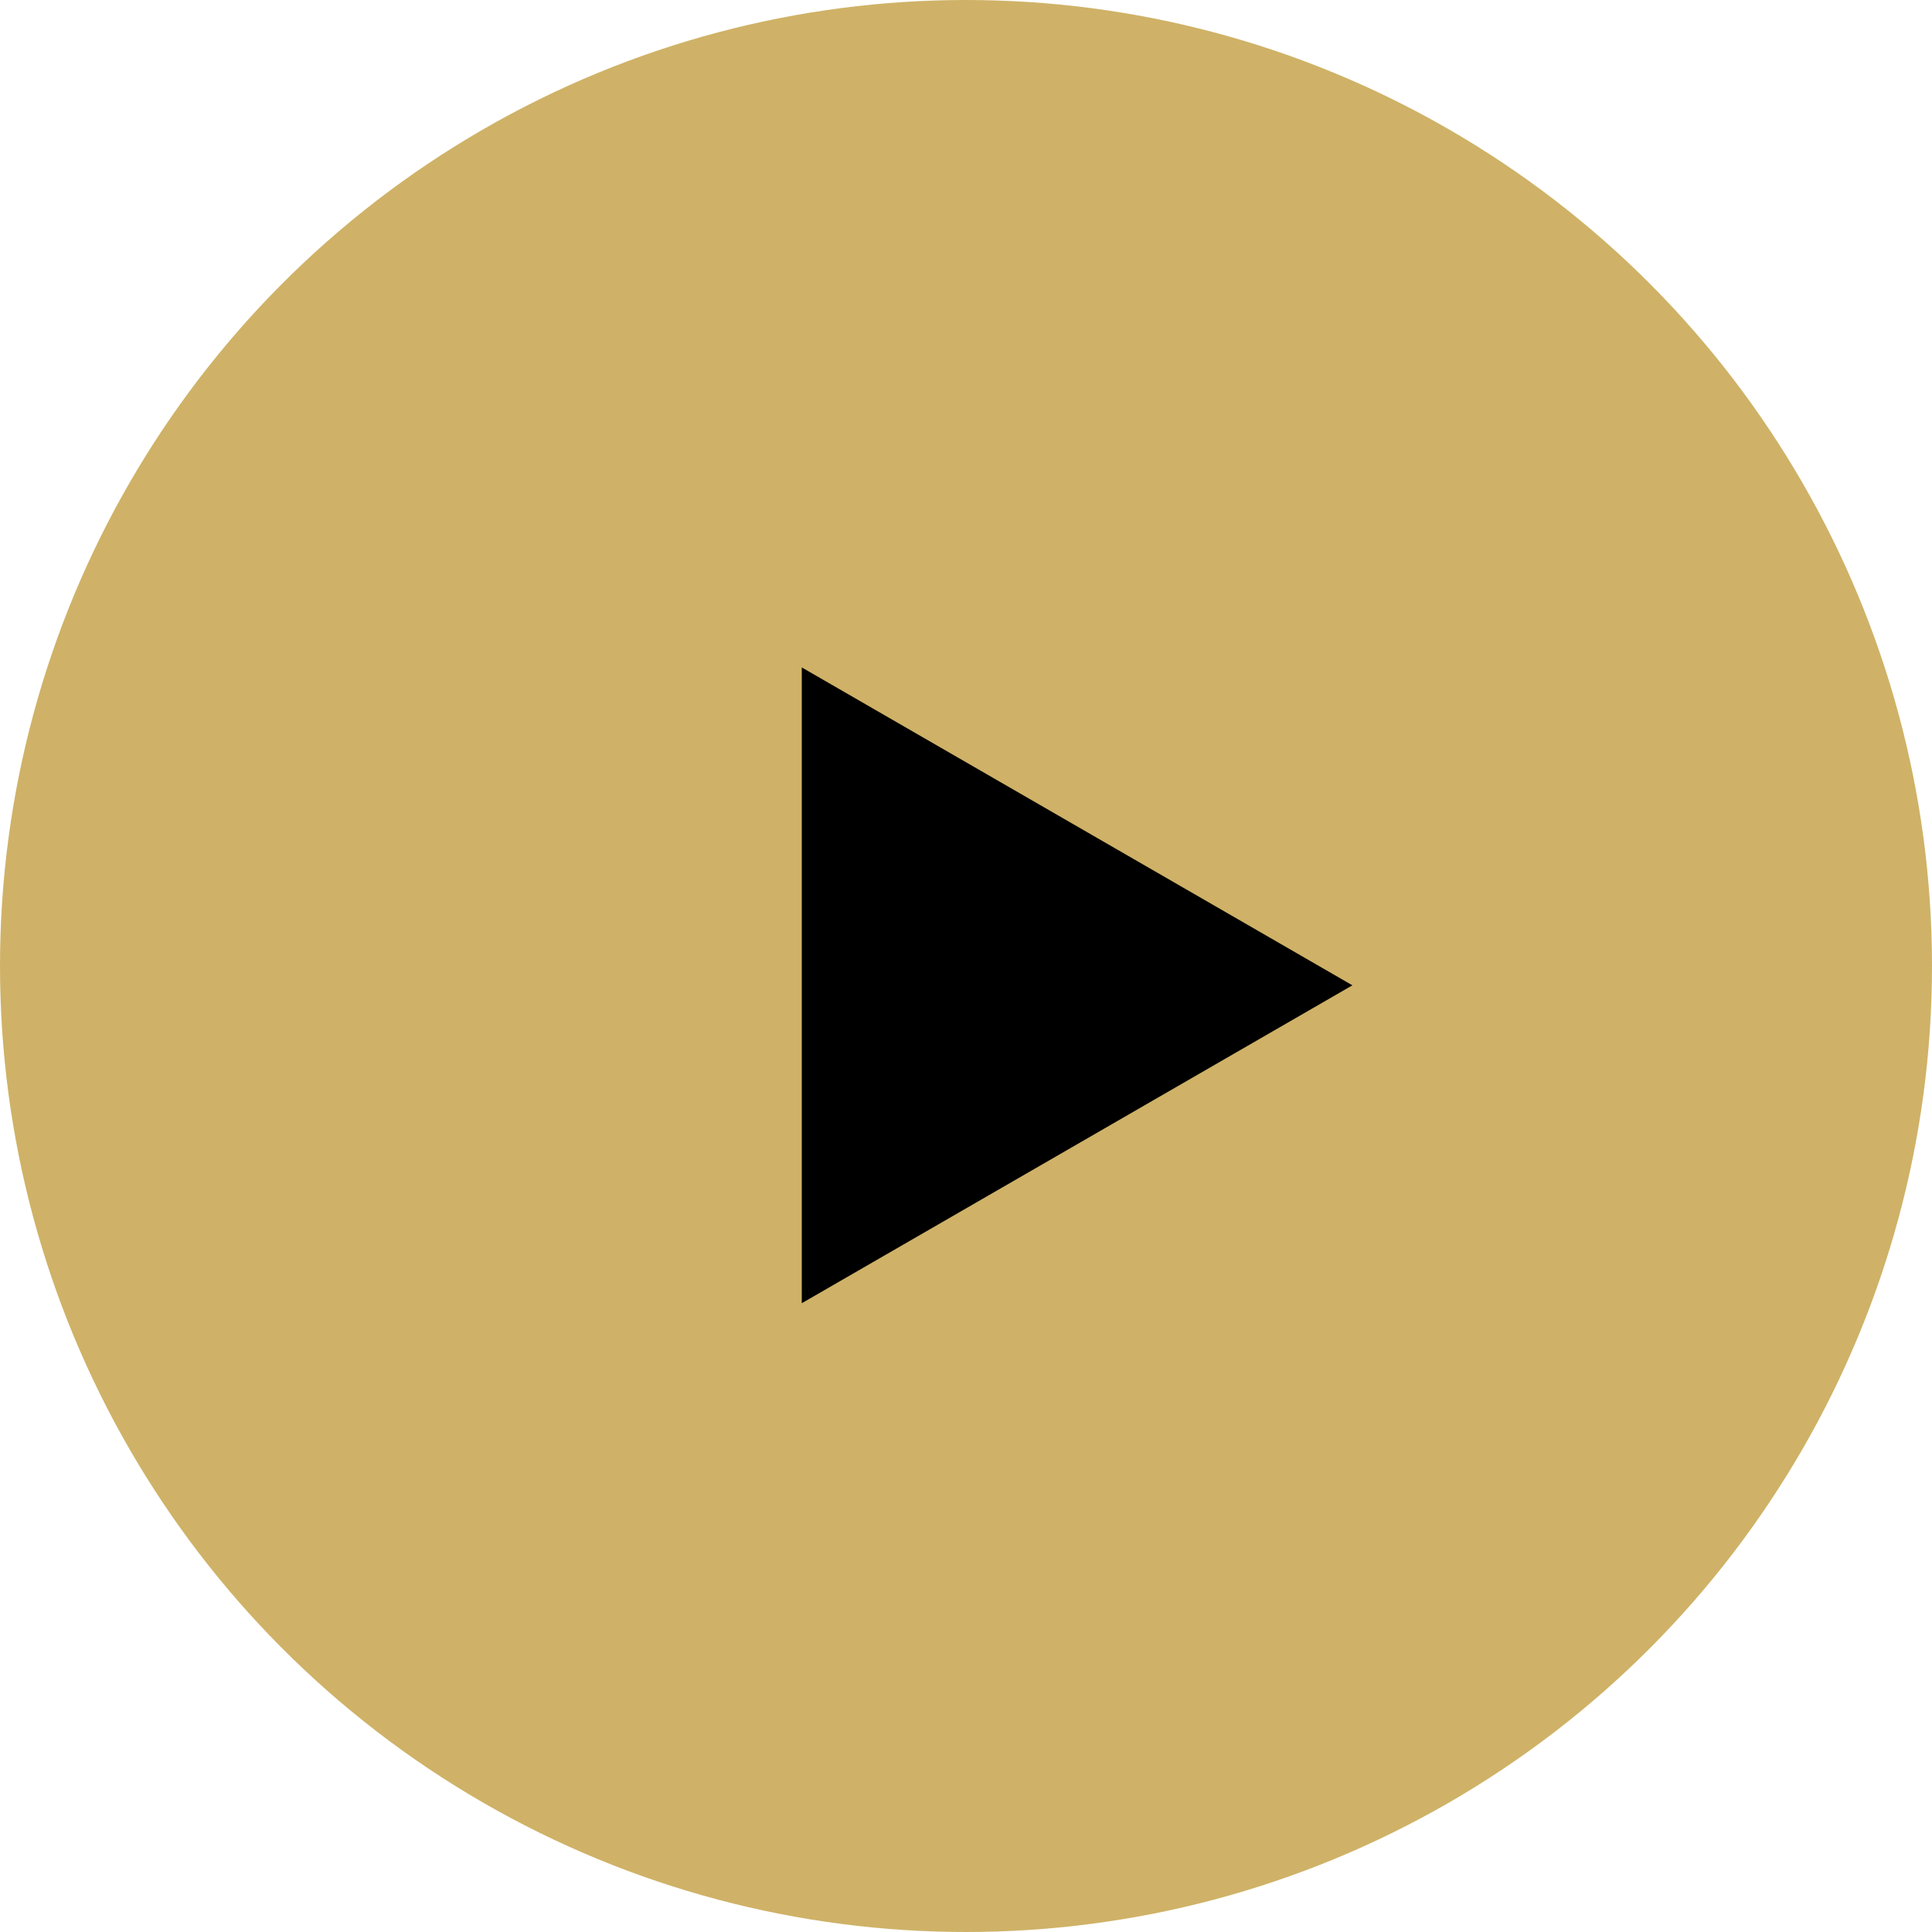
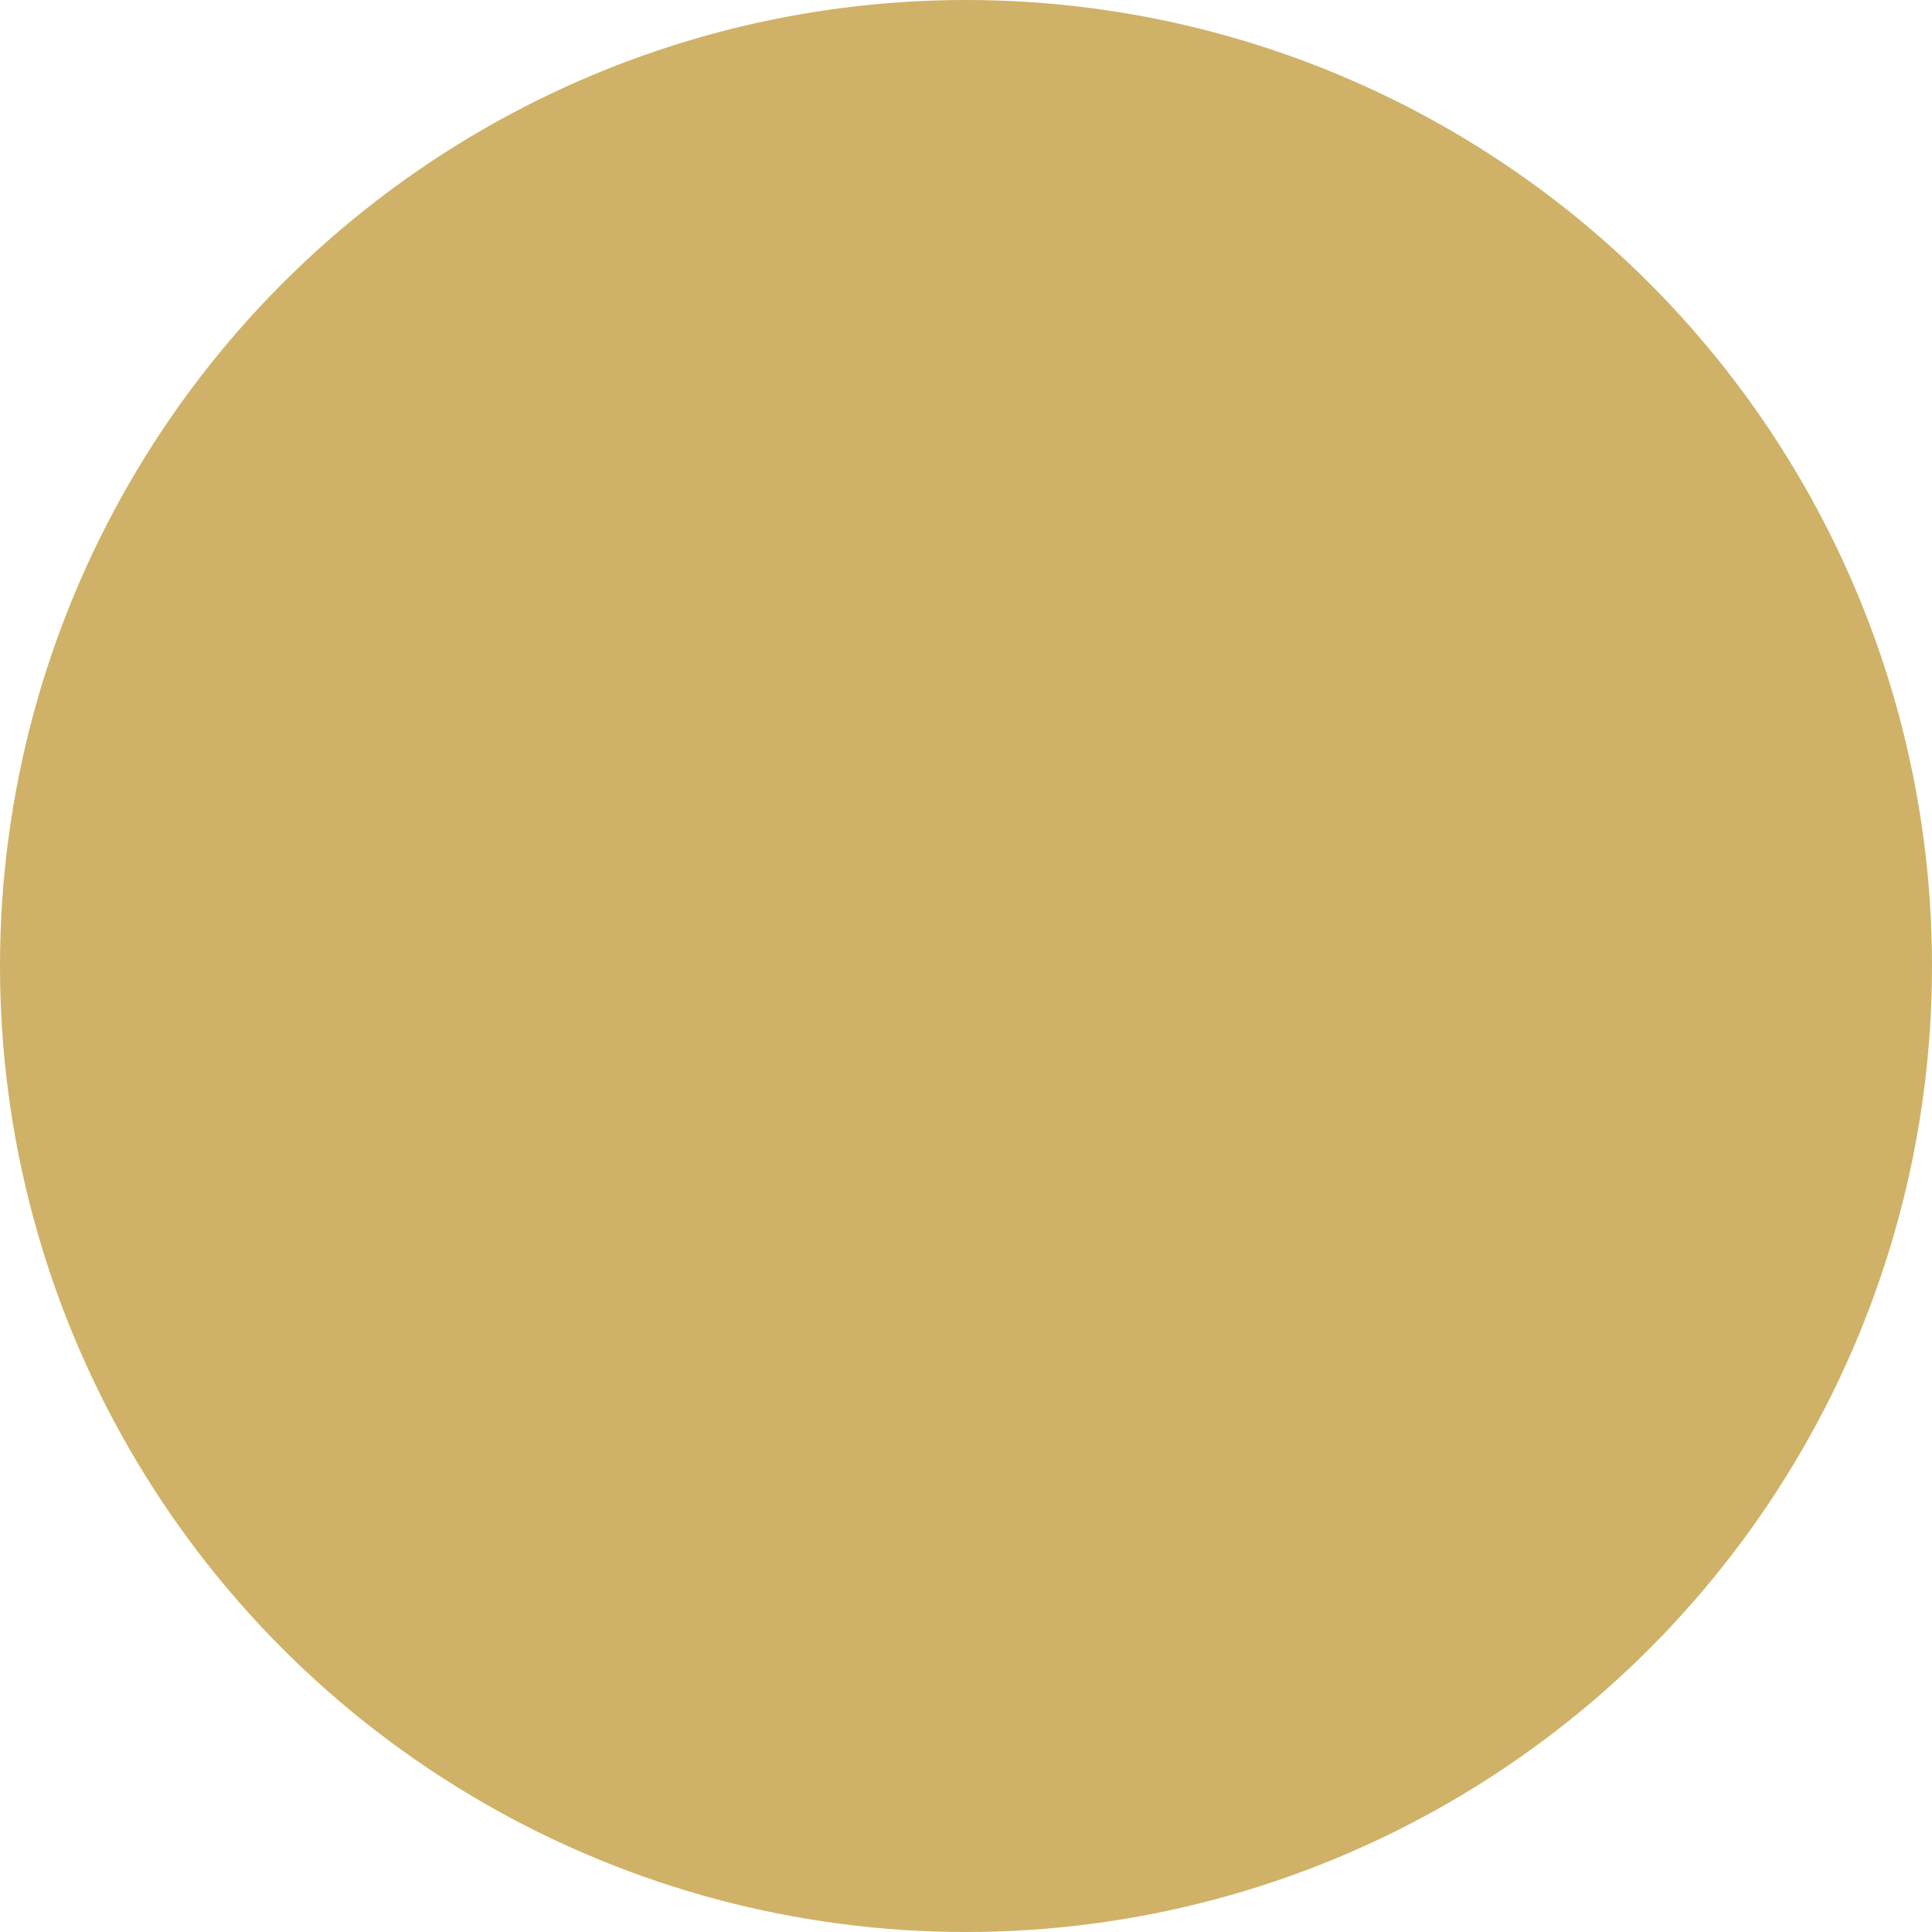
<svg xmlns="http://www.w3.org/2000/svg" width="50" height="50" viewBox="0 0 50 50" fill="none">
  <circle cx="25" cy="25" r="25" fill="#CFB267" />
-   <path d="M35 25.5L20.75 33.727L20.75 17.273L35 25.5Z" fill="black" />
</svg>